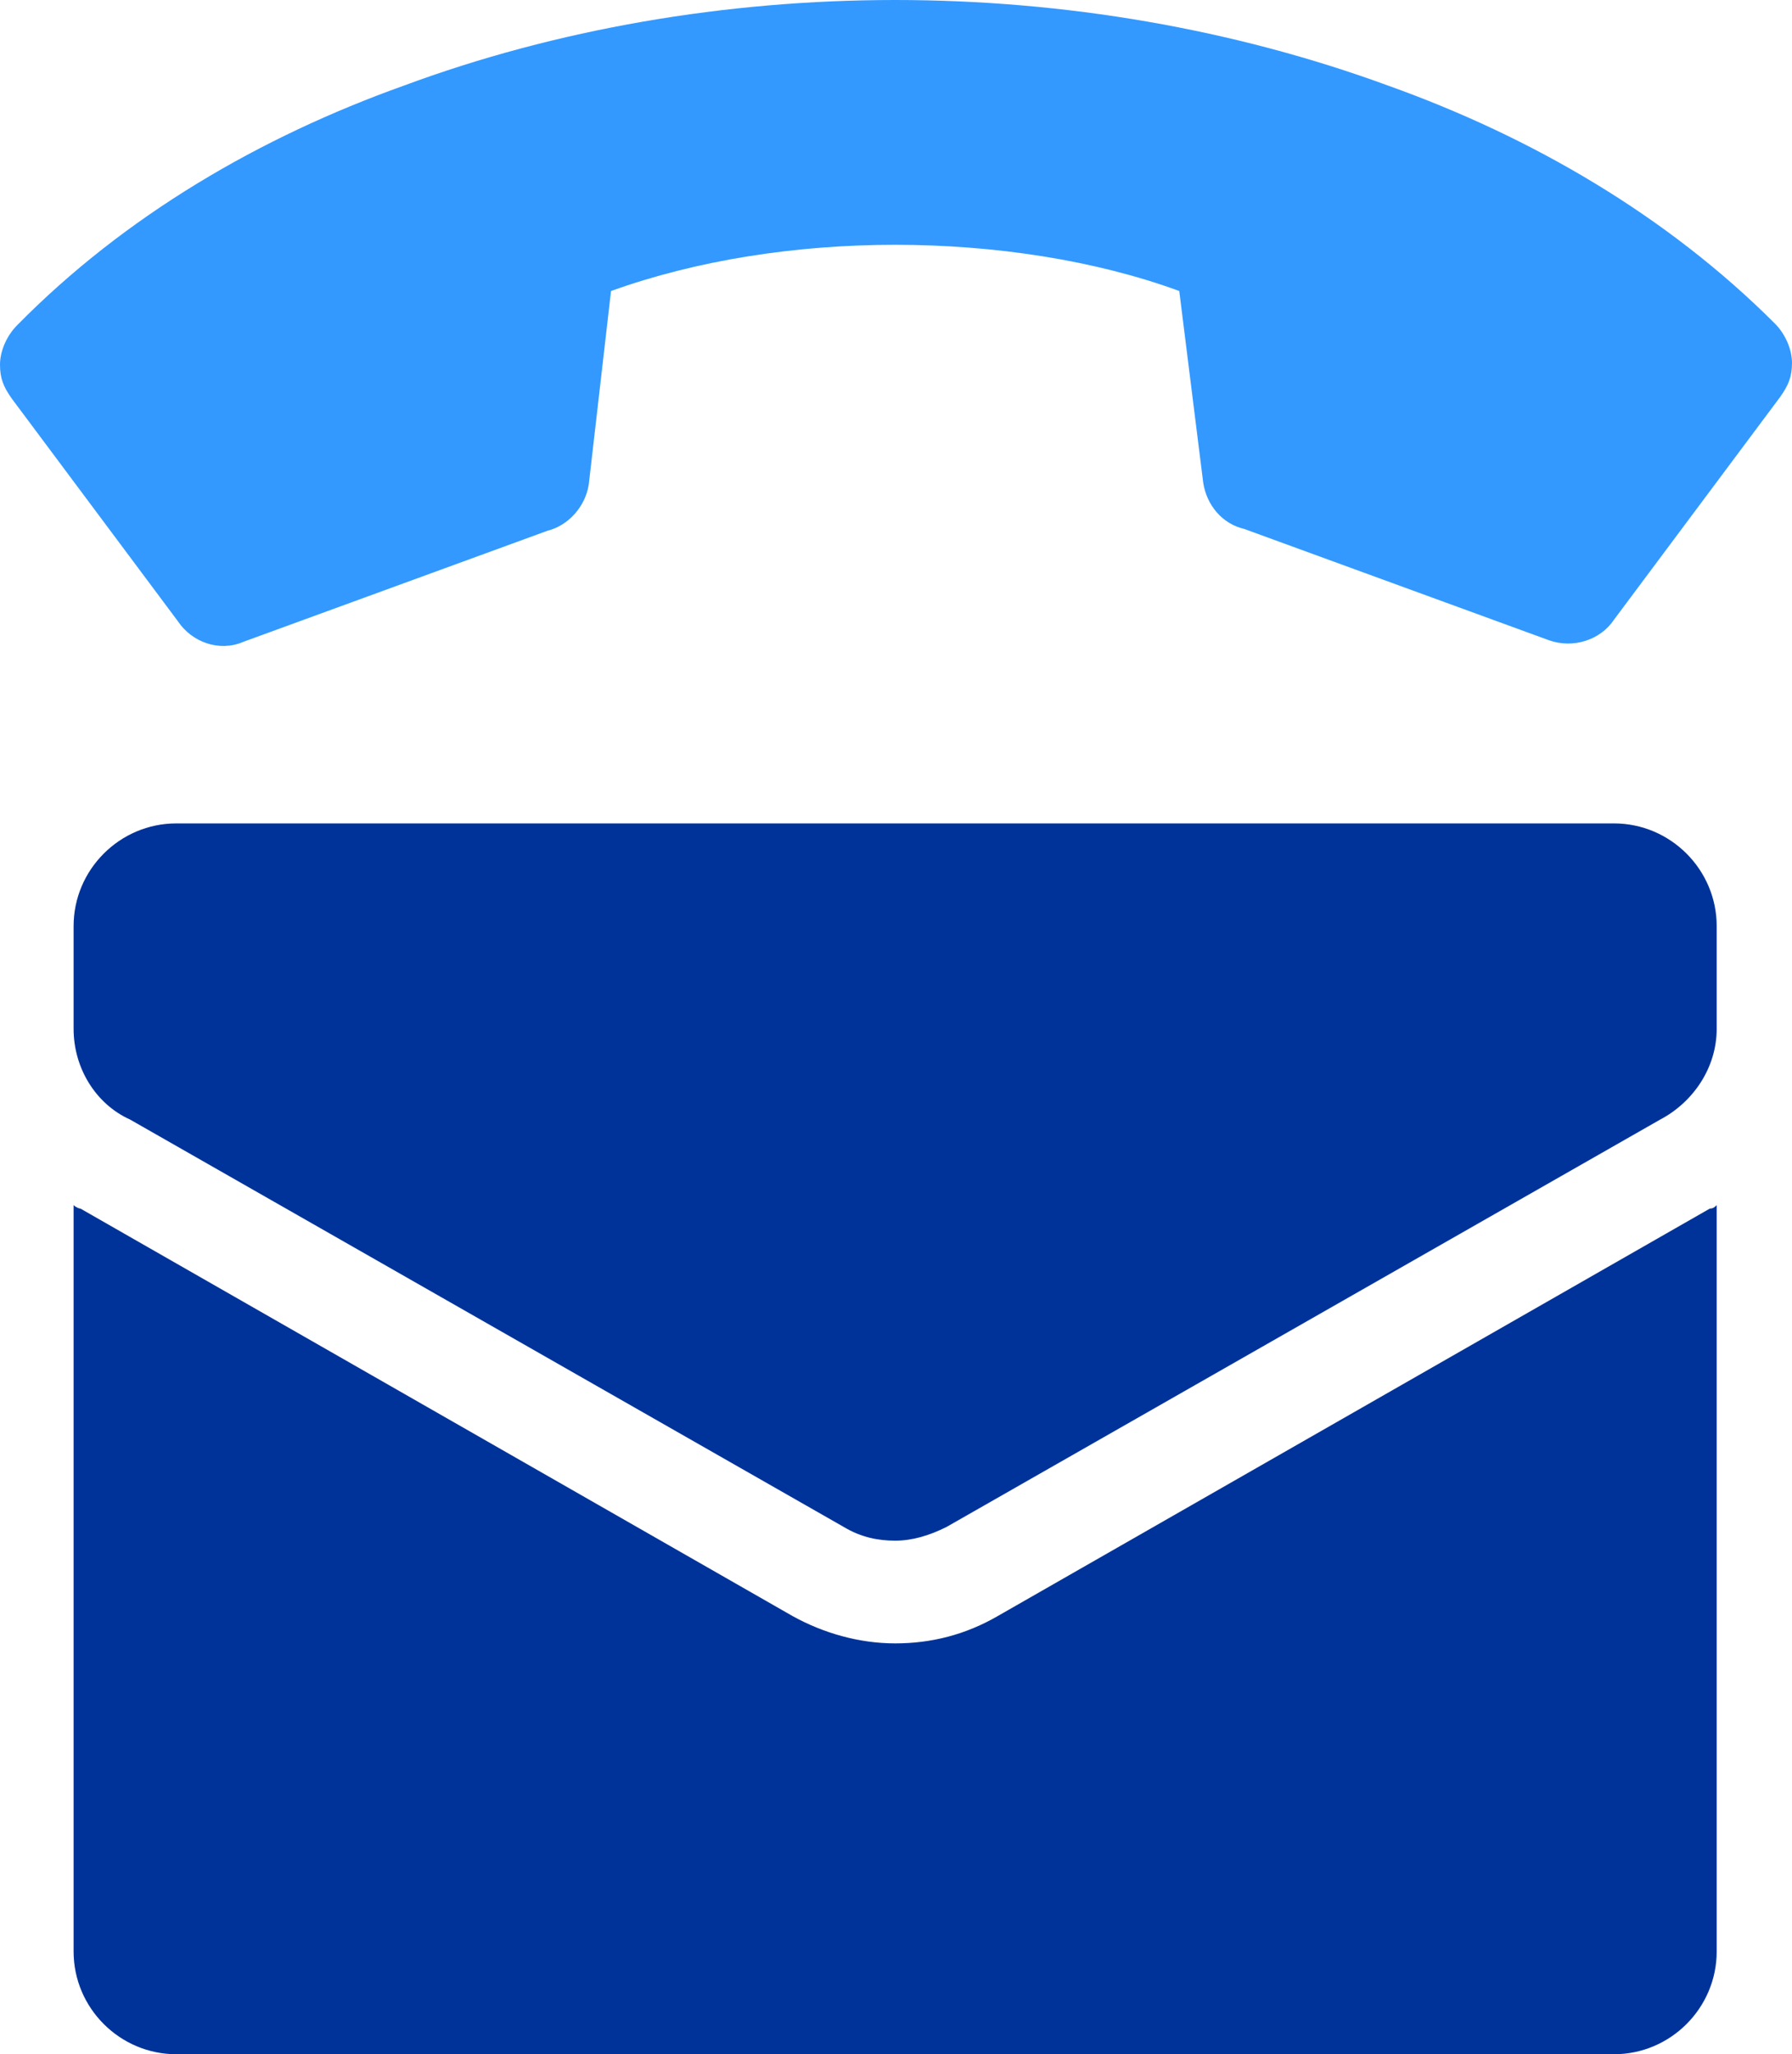
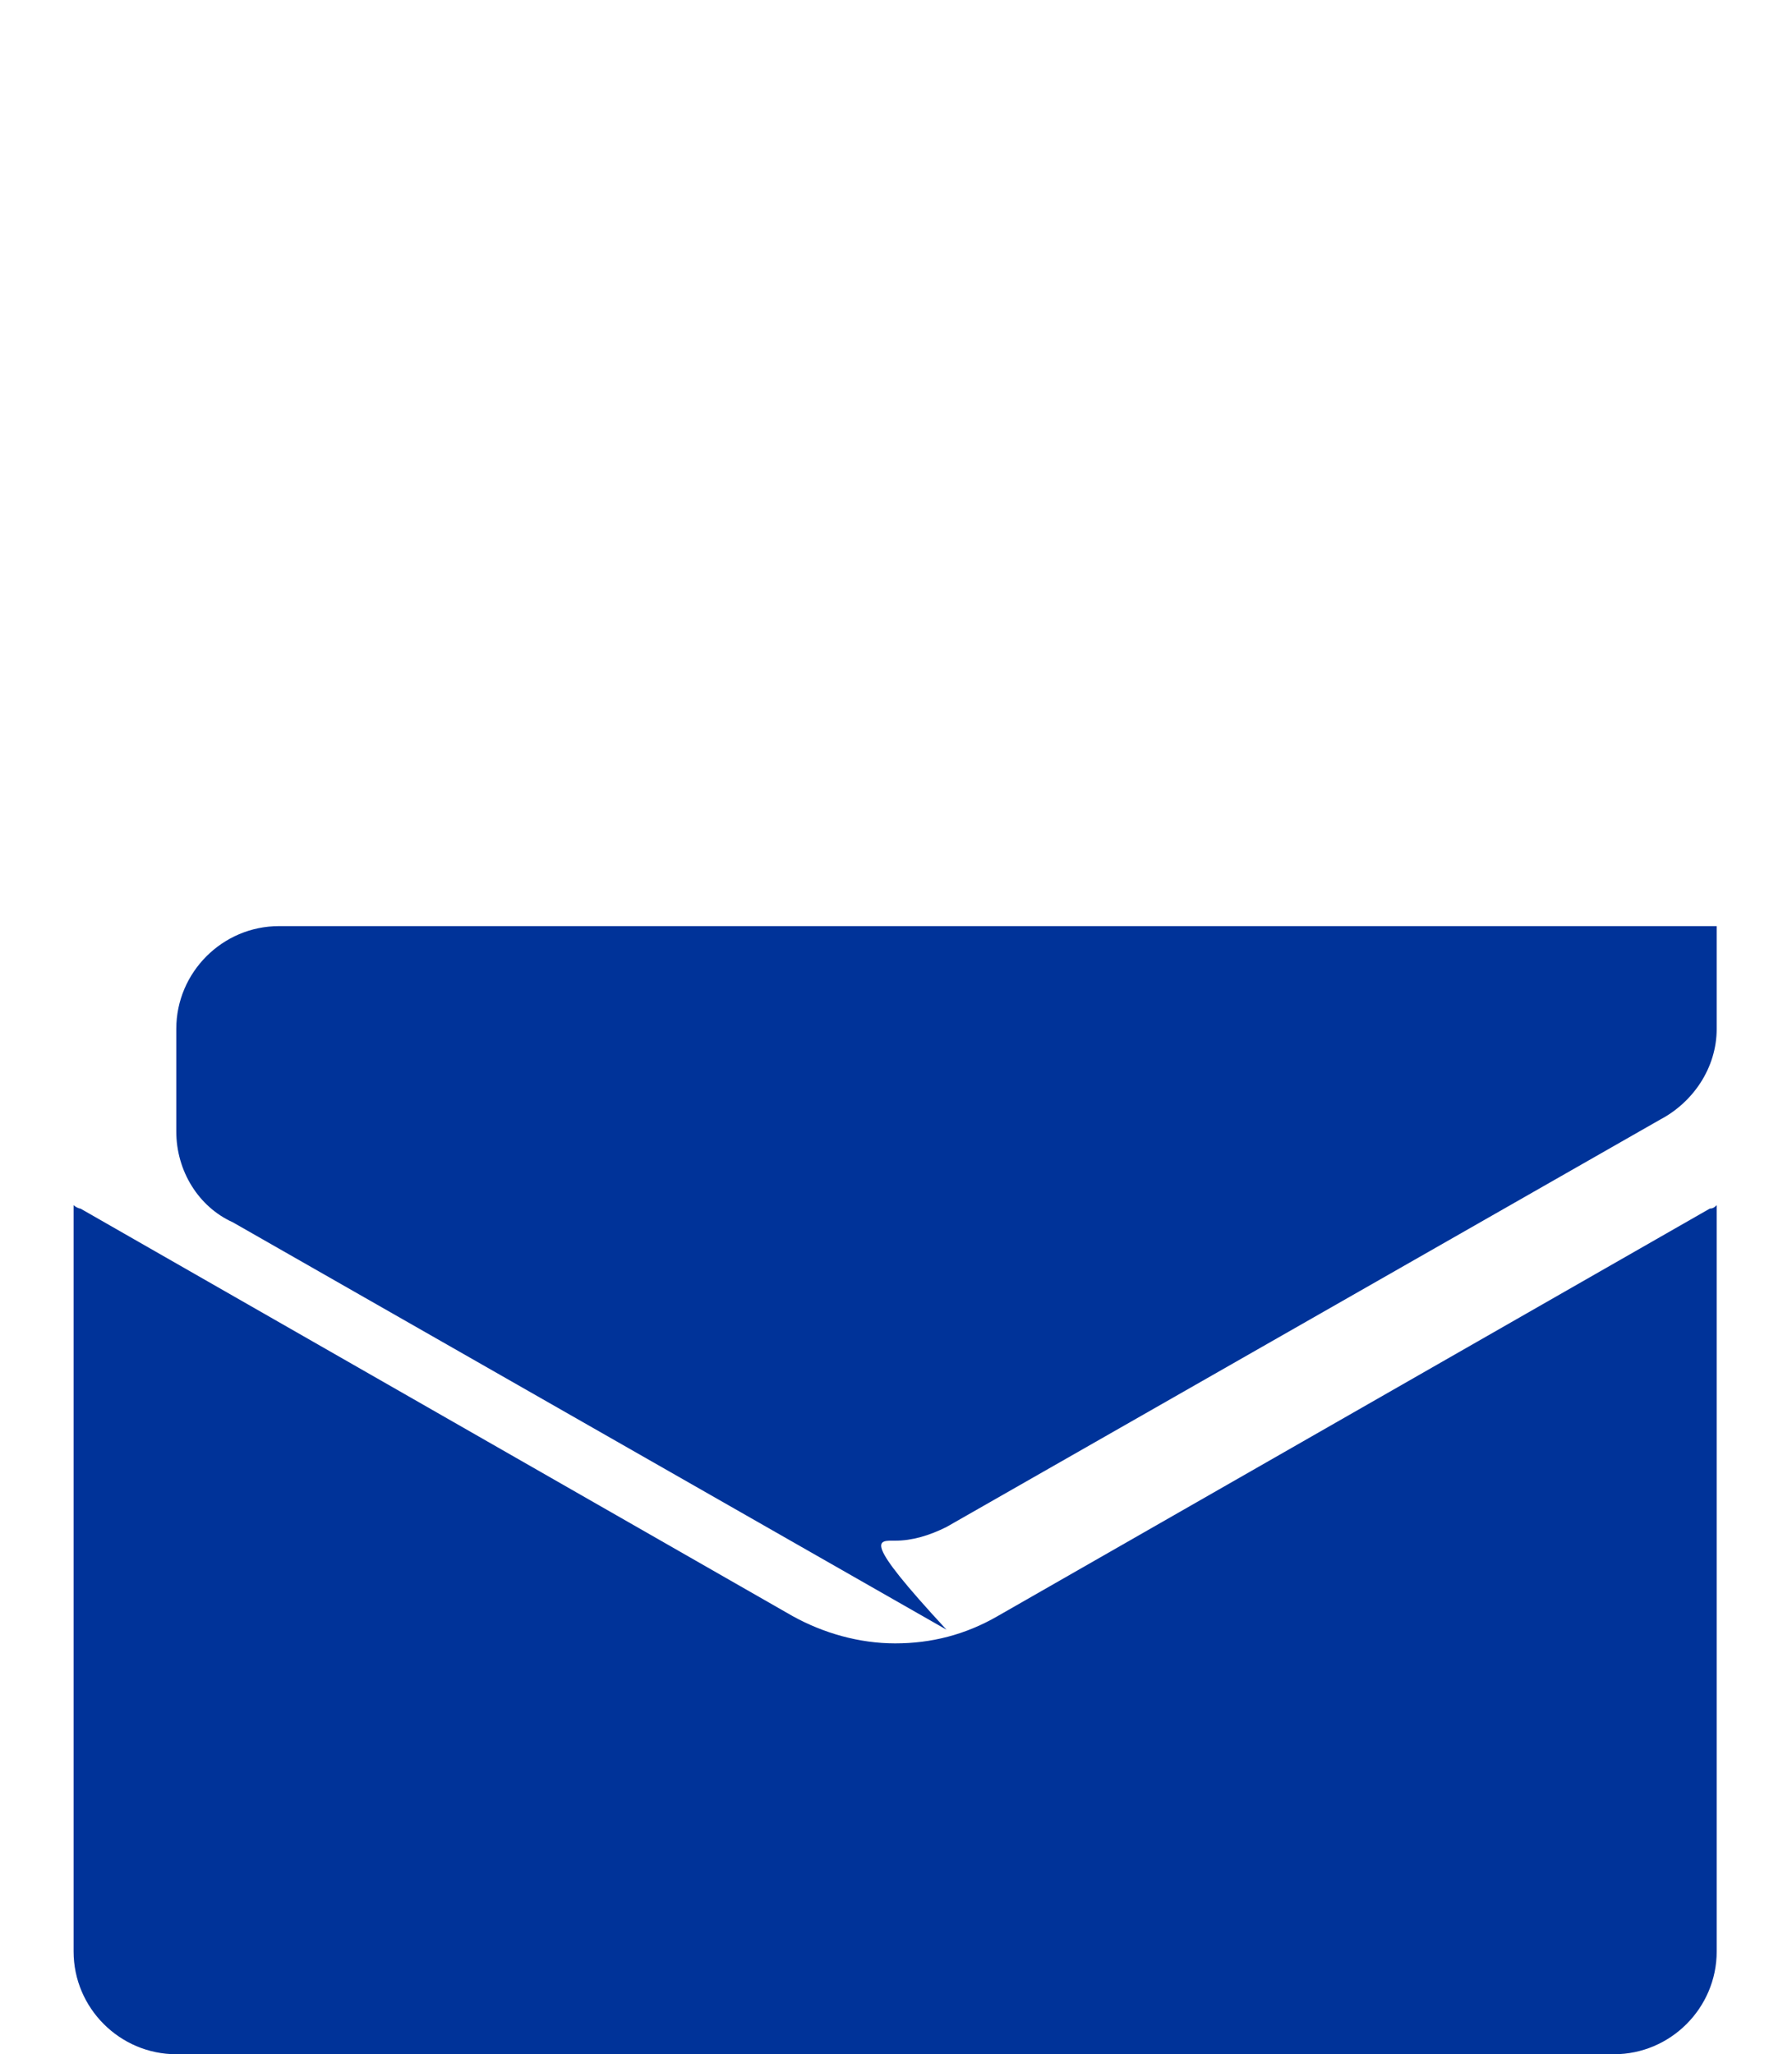
<svg xmlns="http://www.w3.org/2000/svg" version="1.0" id="Layer_1" x="0px" y="0px" viewBox="0 0 104.7 120" enable-background="new 0 0 104.7 120" xml:space="preserve">
  <g>
-     <path fill-rule="evenodd" clip-rule="evenodd" fill="#3399FF" d="M52.3,14.3c5.8,0,11.7,0.9,16.6,2.7l1.4,11.2   c0.2,1.3,1.1,2.4,2.4,2.7l17.8,6.5c1.4,0.5,3,0,3.8-1.2l9.7-13c0.5-0.7,0.7-1.2,0.7-2c0-0.8-0.4-1.7-1-2.3C97.4,12.6,89.5,8,81.1,5   c-9-3.3-18.9-5-28.8-5S32.5,1.7,23.6,5C15.2,8,7.3,12.6,1,19c-0.6,0.6-1,1.5-1,2.3c0,0.8,0.2,1.3,0.7,2l9.7,13   c0.8,1.2,2.4,1.8,3.8,1.2L32,31c1.2-0.3,2.2-1.4,2.4-2.7L35.7,17C40.7,15.2,46.5,14.3,52.3,14.3L52.3,14.3z" />
    <path fill-rule="evenodd" clip-rule="evenodd" fill="#003399" d="M100.3,70.4V114c0,3.3-2.7,6-6,6h-84c-3.3,0-6-2.7-6-6V70.4   c0.1,0.1,0.3,0.2,0.4,0.2l41.6,23.8c1.8,1,3.9,1.6,6,1.6c2.1,0,4.1-0.5,6-1.6l41.6-23.8C100.1,70.6,100.2,70.5,100.3,70.4   L100.3,70.4z" />
-     <path fill-rule="evenodd" clip-rule="evenodd" fill="#003399" d="M52.3,90c1,0,2-0.3,3-0.8l41.7-23.8c1.9-1,3.3-3,3.3-5.3v-6   c0-3.3-2.7-6-6-6h-42h-42c-3.3,0-6,2.7-6,6v6c0,2.3,1.3,4.4,3.3,5.3l41.7,23.8C50.3,89.8,51.3,90,52.3,90z" />
+     <path fill-rule="evenodd" clip-rule="evenodd" fill="#003399" d="M52.3,90c1,0,2-0.3,3-0.8l41.7-23.8c1.9-1,3.3-3,3.3-5.3v-6   h-42h-42c-3.3,0-6,2.7-6,6v6c0,2.3,1.3,4.4,3.3,5.3l41.7,23.8C50.3,89.8,51.3,90,52.3,90z" />
  </g>
</svg>